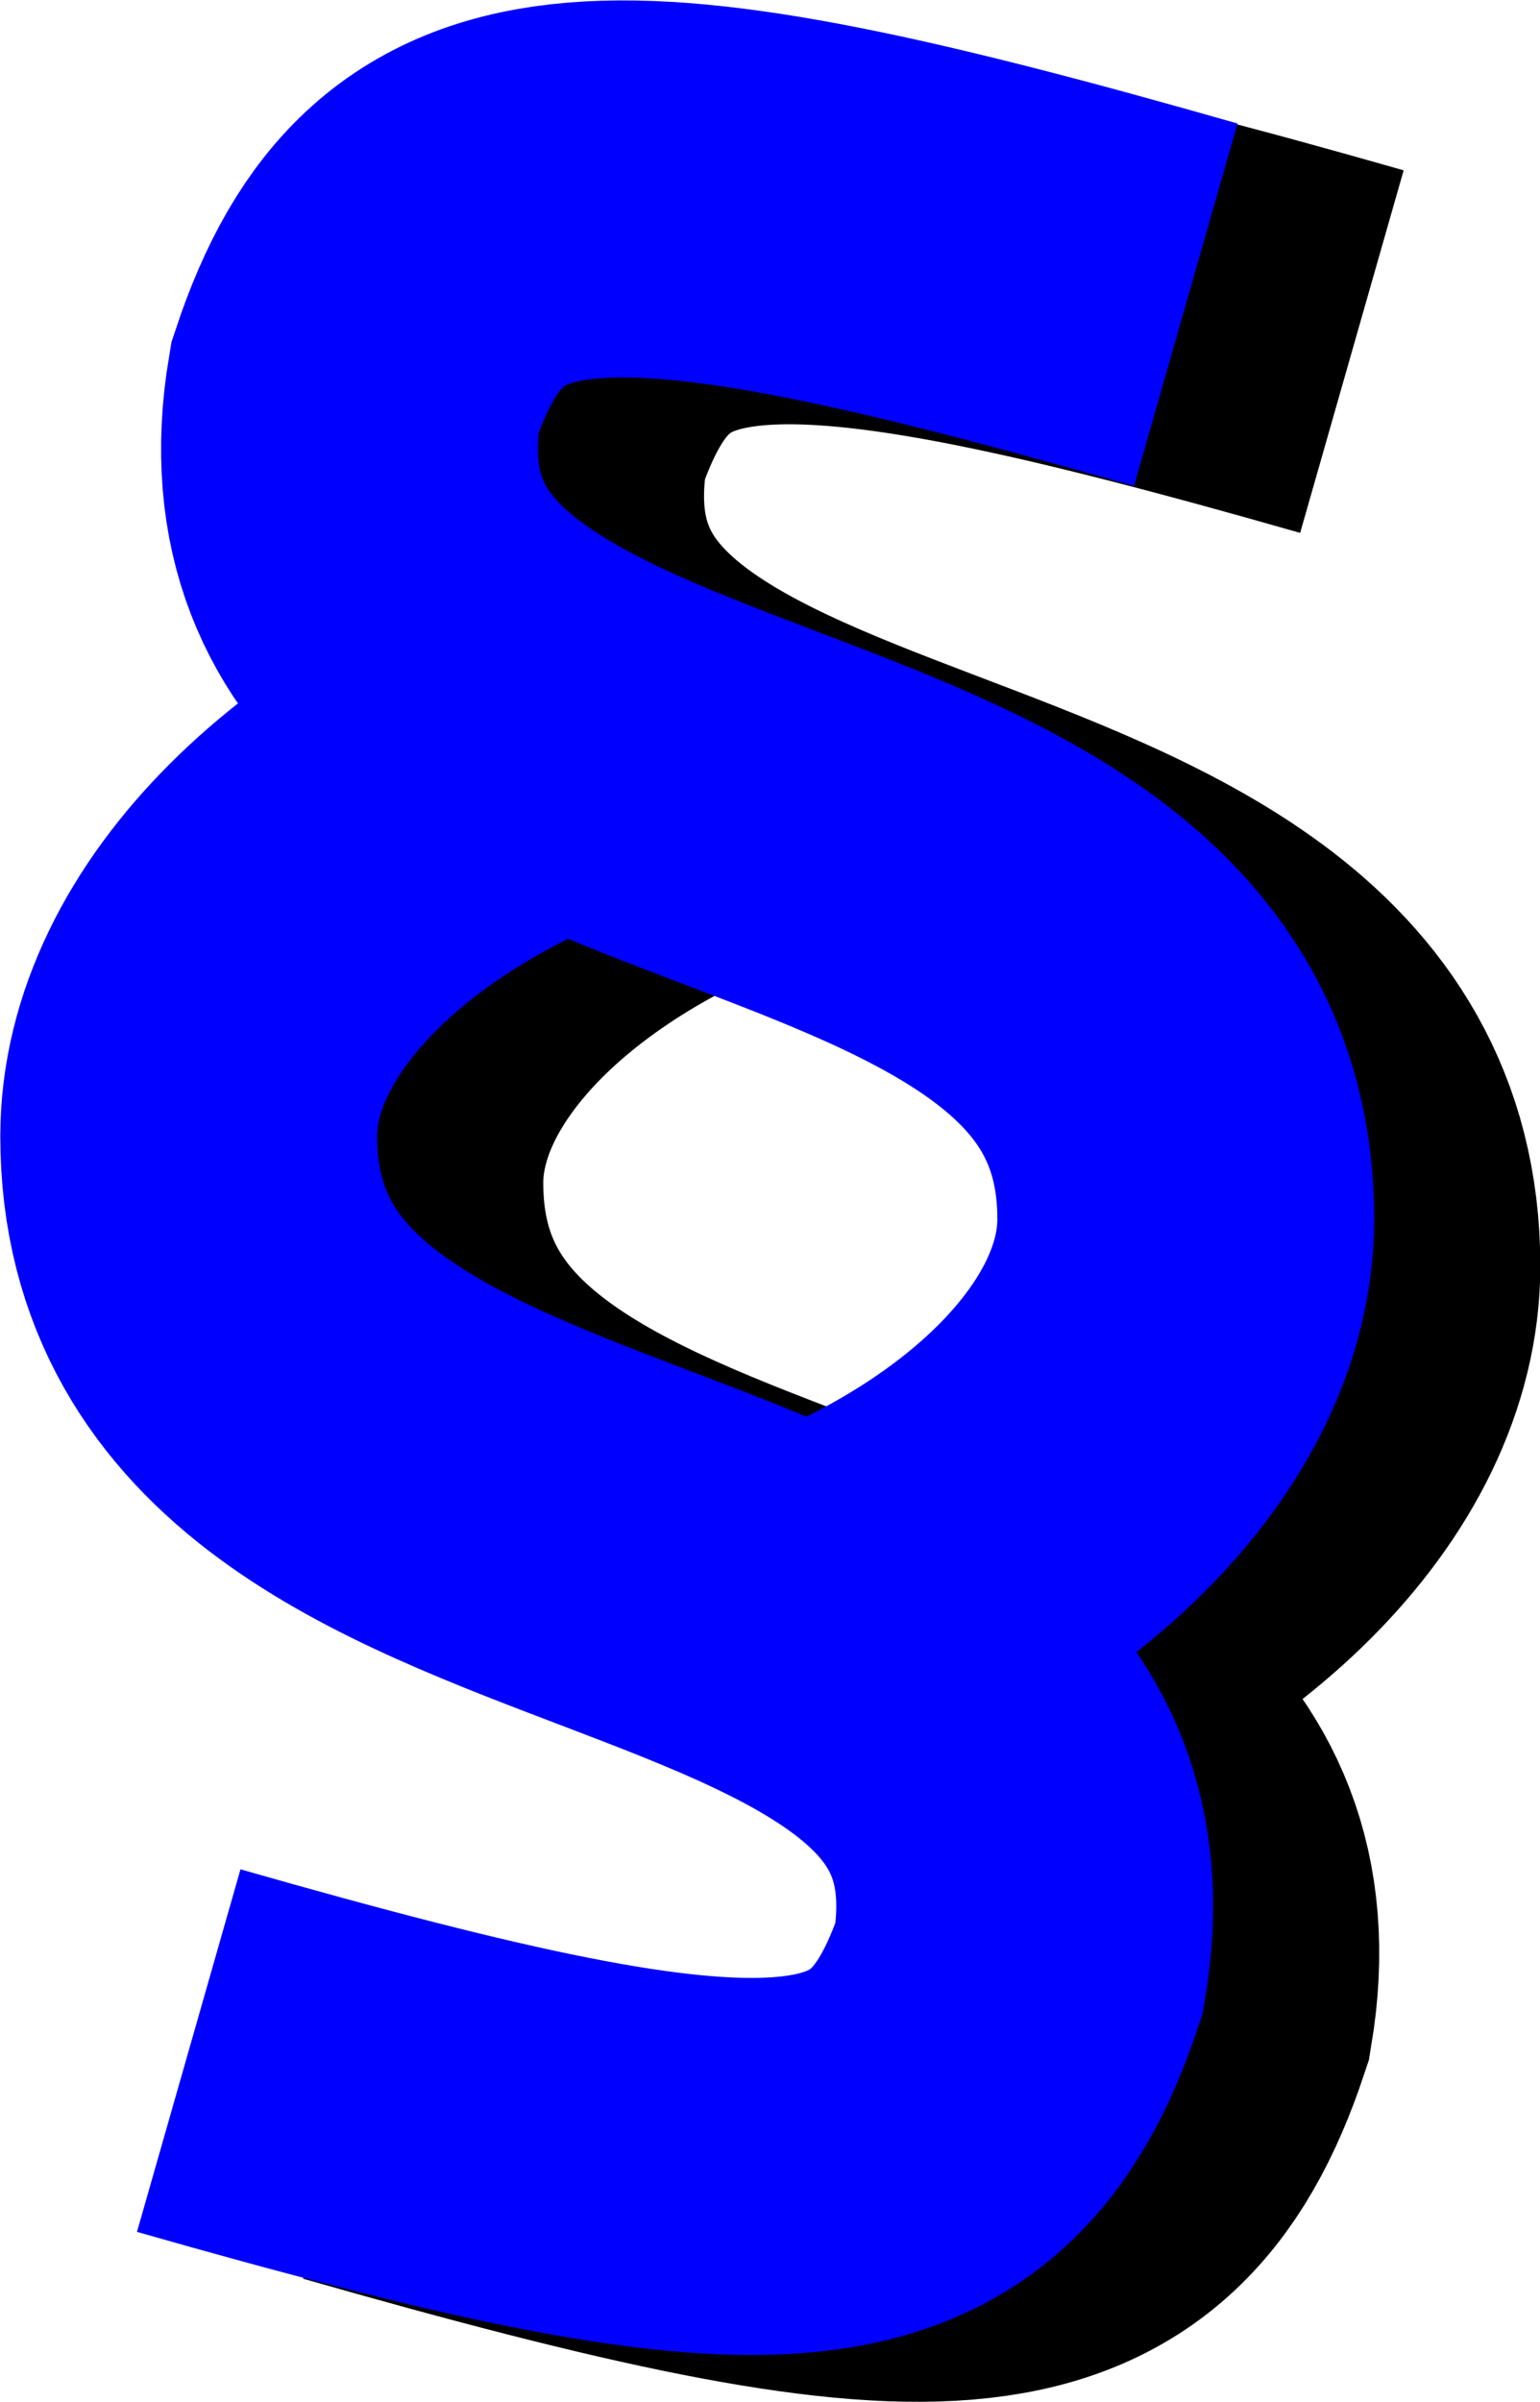
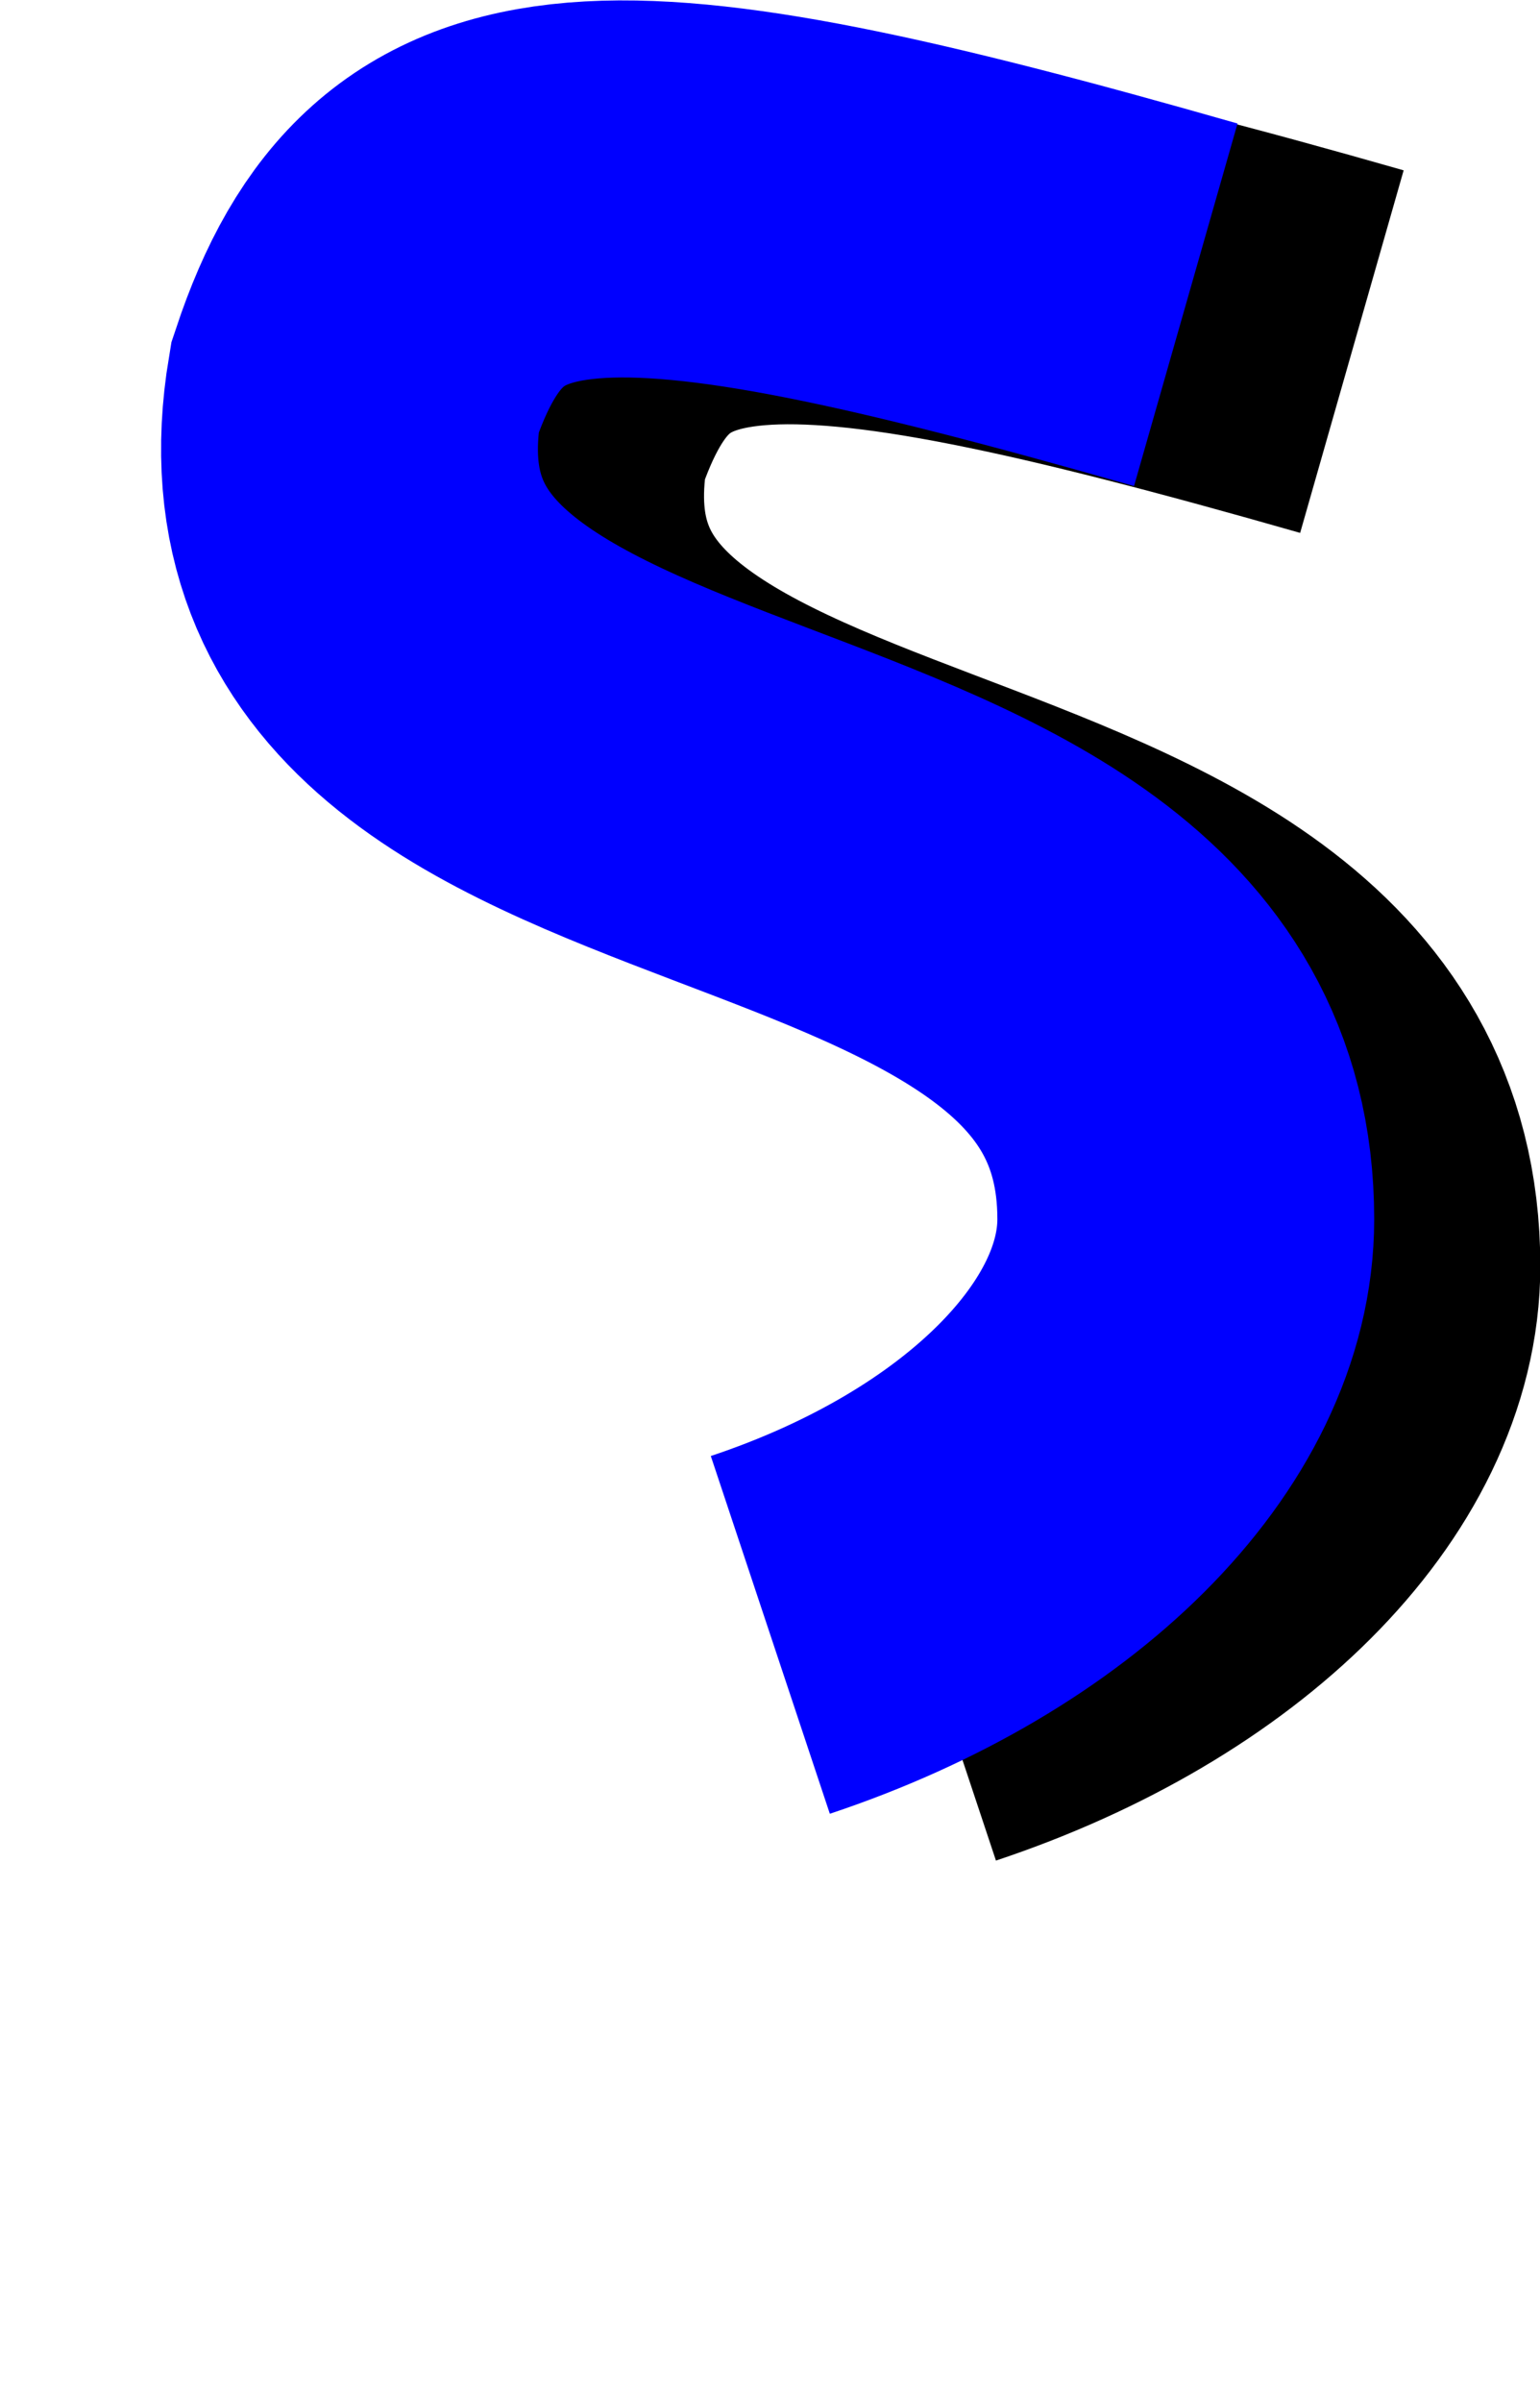
<svg xmlns="http://www.w3.org/2000/svg" xmlns:ns1="http://www.inkscape.org/namespaces/inkscape" xmlns:ns2="http://sodipodi.sourceforge.net/DTD/sodipodi-0.dtd" width="18.535" height="28.895" viewBox="0 0 4.904 7.645" version="1.1" id="svg49112" ns1:version="1.3.2 (091e20e, 2023-11-25, custom)" ns2:docname="ParagraphBlue.svg">
  <ns2:namedview id="namedview49114" pagecolor="#ffffff" bordercolor="#666666" borderopacity="1.0" ns1:pageshadow="2" ns1:pageopacity="0.0" ns1:pagecheckerboard="0" ns1:document-units="mm" showgrid="true" ns1:snap-global="false" ns1:zoom="16" ns1:cx="11.90625" ns1:cy="6.46875" ns1:window-width="1920" ns1:window-height="1111" ns1:window-x="-9" ns1:window-y="-9" ns1:window-maximized="1" ns1:current-layer="g16416" units="px" fit-margin-top="0" fit-margin-left="0" fit-margin-right="0" fit-margin-bottom="0" ns1:showpageshadow="0" ns1:deskcolor="#505050">
    <ns1:grid type="xygrid" id="grid49266" originx="-5.485" originy="-0.204" spacingy="1" spacingx="1" units="px" visible="true" />
  </ns2:namedview>
  <defs id="defs49109" />
  <g ns1:groupmode="layer" id="layer1" ns1:label="Paragraph" transform="translate(-5.485,-0.204)" style="display:none" />
  <g ns1:groupmode="layer" id="g16416" ns1:label="Paragraph rot" style="display:inline" transform="translate(-5.485,-0.204)">
    <g id="g21613">
      <path style="fill:none;stroke:#000000;stroke-width:1.2;stroke-linecap:butt;stroke-linejoin:miter;stroke-miterlimit:4;stroke-dasharray:none;stroke-opacity:1" d="M 9.79,1.323 C 7.938,0.794 7.408,0.794 7.144,1.587 6.879,3.175 9.79,2.646 9.79,4.233 9.79,4.763 9.26,5.292 8.467,5.556" id="path18957" ns2:nodetypes="cccc" />
-       <path style="display:inline;fill:none;stroke:#000000;stroke-width:1.2;stroke-linecap:butt;stroke-linejoin:miter;stroke-miterlimit:4;stroke-dasharray:none;stroke-opacity:1" d="M 6.615,6.879 C 8.467,7.408 8.996,7.408 9.26,6.615 9.525,5.027 6.615,5.556 6.615,3.969 c 0,-0.529 0.529,-1.058 1.323,-1.323" id="path18957-3" ns2:nodetypes="cccc" />
    </g>
    <g id="g21613-7" style="display:inline;stroke:#0000ff;stroke-opacity:1" transform="translate(-0.529,-0.149)">
      <path style="fill:none;stroke:#0000ff;stroke-width:1.2;stroke-linecap:butt;stroke-linejoin:miter;stroke-miterlimit:4;stroke-dasharray:none;stroke-opacity:1" d="M 9.79,1.323 C 7.938,0.794 7.408,0.794 7.144,1.587 6.879,3.175 9.79,2.646 9.79,4.233 9.79,4.763 9.26,5.292 8.467,5.556" id="path18957-7" ns2:nodetypes="cccc" />
-       <path style="display:inline;fill:none;stroke:#0000ff;stroke-width:1.2;stroke-linecap:butt;stroke-linejoin:miter;stroke-miterlimit:4;stroke-dasharray:none;stroke-opacity:1" d="M 6.615,6.879 C 8.467,7.408 8.996,7.408 9.26,6.615 9.525,5.027 6.615,5.556 6.615,3.969 c 0,-0.529 0.529,-1.058 1.323,-1.323" id="path18957-3-5" ns2:nodetypes="cccc" />
    </g>
  </g>
  <g ns1:groupmode="layer" id="layer2" ns1:label="Paragraph rot 1" transform="translate(-3.774,0.342)" />
</svg>